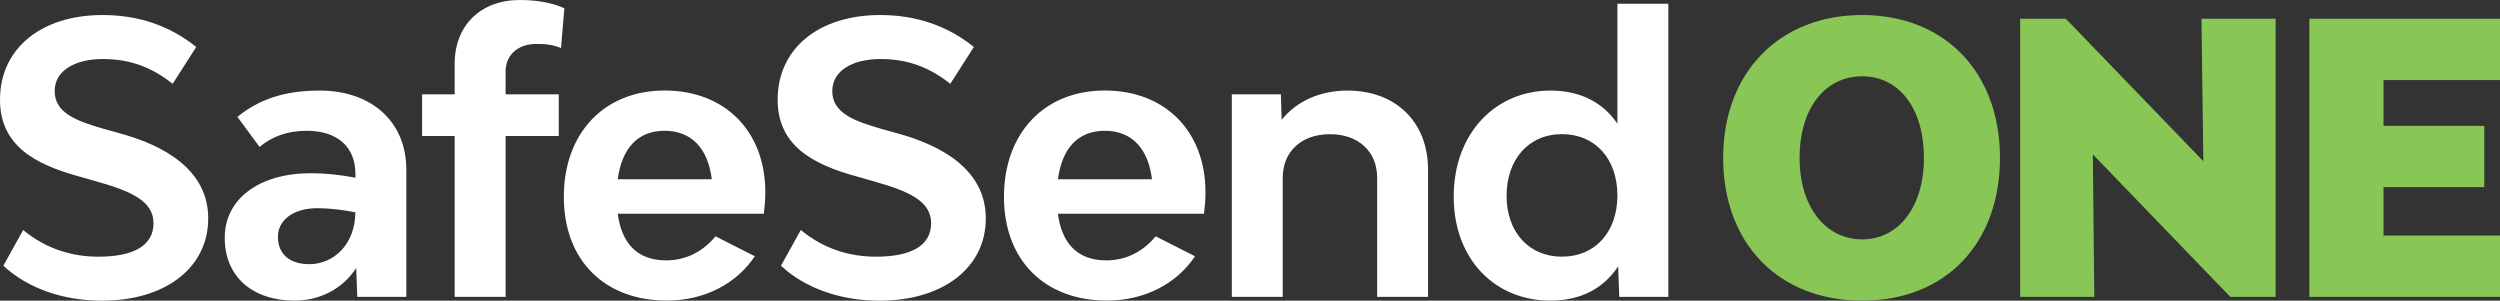
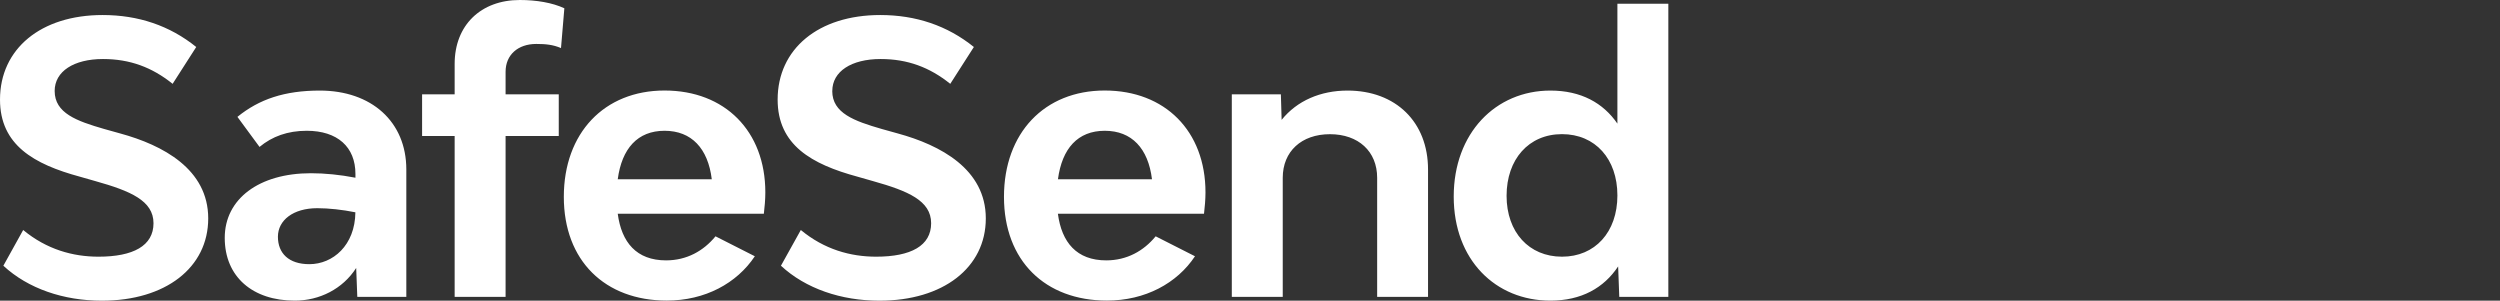
<svg xmlns="http://www.w3.org/2000/svg" width="582" height="70" viewBox="0 0 582 70" fill="none">
  <rect x="0" y="0" width="582" height="70" fill="#333333" stroke="none" />
  <path d="M12.726 21.172C12.726 16.629 17.167 13.741 23.977 13.741C30.253 13.741 35.401 15.67 40.188 19.516L45.683 10.941C39.494 5.949 32.175 3.498 23.89 3.498C9.501 3.498 0 11.376 0 23.188C0 33.78 7.938 38.236 18.569 41.124L22.228 42.169C30.34 44.447 35.735 46.712 35.735 51.965C35.735 57.217 31.022 59.756 22.922 59.756C16.993 59.756 10.891 58.089 5.396 53.545L0.781 61.86C6.537 67.2 14.823 70 23.716 70C38.539 70 48.474 62.308 48.474 50.845C48.474 39.381 37.919 33.78 27.983 31.067L24.237 30.021C17.874 28.179 12.726 26.35 12.726 21.184M82.734 49.426C82.647 57.118 77.499 61.499 72.017 61.499C67.216 61.499 64.698 58.96 64.698 55.114C64.698 51.268 68.271 48.467 73.852 48.467C76.556 48.467 79.695 48.816 82.746 49.426M83.168 69.116H94.592V39.456C94.592 28.341 86.48 21.085 74.448 21.085C66.249 21.085 60.32 23.101 55.272 27.208L60.419 34.203C63.384 31.751 66.956 30.445 71.409 30.445C78.553 30.445 82.746 34.203 82.746 40.501V41.373C79.174 40.676 75.601 40.327 72.376 40.327C60.345 40.327 52.319 46.277 52.319 55.375C52.319 64.474 58.856 69.987 68.618 69.987C74.373 69.987 79.781 67.274 82.92 62.383L83.18 69.116H83.168ZM130.6 11.202L131.381 1.929C128.59 0.622 124.845 0 121.012 0C111.945 0 105.842 5.862 105.842 14.874V21.956H98.263V31.664H105.842V69.104H117.7V31.664H130.079V21.956H117.7V16.703C117.7 12.77 120.578 10.231 124.845 10.231C127.028 10.231 128.764 10.405 130.6 11.19M165.69 41.734H143.81C144.765 34.564 148.437 30.445 154.713 30.445C160.989 30.445 164.822 34.552 165.703 41.734M177.821 49.774C177.995 48.38 178.169 46.451 178.169 44.783C178.169 30.519 168.754 21.072 154.713 21.072C140.672 21.072 131.257 30.955 131.257 45.829C131.257 60.702 140.845 69.975 155.234 69.975C164.127 69.975 171.533 65.955 175.725 59.657L166.571 55.014C163.78 58.425 159.861 60.615 155.06 60.615C148.176 60.615 144.691 56.421 143.81 49.762H177.809L177.821 49.774ZM193.76 21.172C193.76 16.629 198.201 13.741 205.01 13.741C211.287 13.741 216.434 15.67 221.222 19.516L226.717 10.941C220.528 5.949 213.197 3.498 204.924 3.498C190.535 3.498 181.034 11.376 181.034 23.188C181.034 33.78 188.972 38.236 199.602 41.124L203.262 42.169C211.374 44.447 216.769 46.712 216.769 51.965C216.769 57.217 212.056 59.756 203.956 59.756C198.027 59.756 191.924 58.089 186.43 53.545L181.803 61.86C187.558 67.2 195.844 70 204.738 70C219.56 70 229.496 62.308 229.496 50.845C229.496 39.381 218.94 33.78 209.005 31.067L205.259 30.021C198.895 28.179 193.748 26.35 193.748 21.184M268.171 41.734H246.29C247.245 34.564 250.905 30.445 257.193 30.445C263.482 30.445 267.302 34.552 268.183 41.734M280.289 49.774C280.463 48.38 280.637 46.451 280.637 44.783C280.637 30.519 271.222 21.072 257.181 21.072C243.14 21.072 233.725 30.955 233.725 45.829C233.725 60.702 243.313 69.975 257.702 69.975C266.595 69.975 274.013 65.955 278.193 59.657L269.039 55.014C266.248 58.425 262.329 60.615 257.528 60.615C250.644 60.615 247.159 56.421 246.278 49.762H280.277L280.289 49.774ZM320.589 69.116H332.447V39.456C332.447 28.428 324.956 21.085 313.705 21.085C307.429 21.085 301.934 23.45 298.362 27.905L298.188 21.956H286.764V69.116H298.622V41.385C298.622 35.261 302.976 31.241 309.612 31.241C316.248 31.241 320.602 35.261 320.602 41.385V69.116H320.589ZM376.531 45.492C376.531 54.068 371.296 59.756 363.631 59.756C355.965 59.756 350.731 54.068 350.731 45.58C350.731 37.091 355.878 31.229 363.631 31.229C371.383 31.229 376.531 37.004 376.531 45.492ZM388.389 69.116V0.871H376.531V28.777C373.219 23.96 368.071 21.085 360.927 21.085C348.2 21.085 338.426 30.967 338.426 45.754C338.426 60.541 348.188 69.987 360.927 69.987C368.158 69.987 373.392 67.013 376.704 62.022L376.965 69.104H388.389V69.116Z" fill="white" />
-   <path d="M447.89 36.742C447.89 48.119 442.048 55.724 433.501 55.724C424.955 55.724 418.939 48.119 418.939 36.742C418.939 25.366 424.781 17.761 433.501 17.761C442.221 17.761 447.89 25.379 447.89 36.742ZM465.59 36.742C465.59 16.791 452.69 3.498 433.501 3.498C414.313 3.498 401.152 16.791 401.152 36.742C401.152 56.694 414.052 69.987 433.501 69.987C452.951 69.987 465.59 56.694 465.59 36.742ZM519.212 69.116H529.768V4.369H512.501L512.936 37.527L480.934 4.369H470.291V69.104H487.557L487.21 35.946L519.212 69.104V69.116ZM554.885 54.852V43.563H578.341V29.299H554.885V18.633H582V4.369H537.619V69.104H582V54.84H554.885V54.852Z" fill="#88C656" />
</svg>